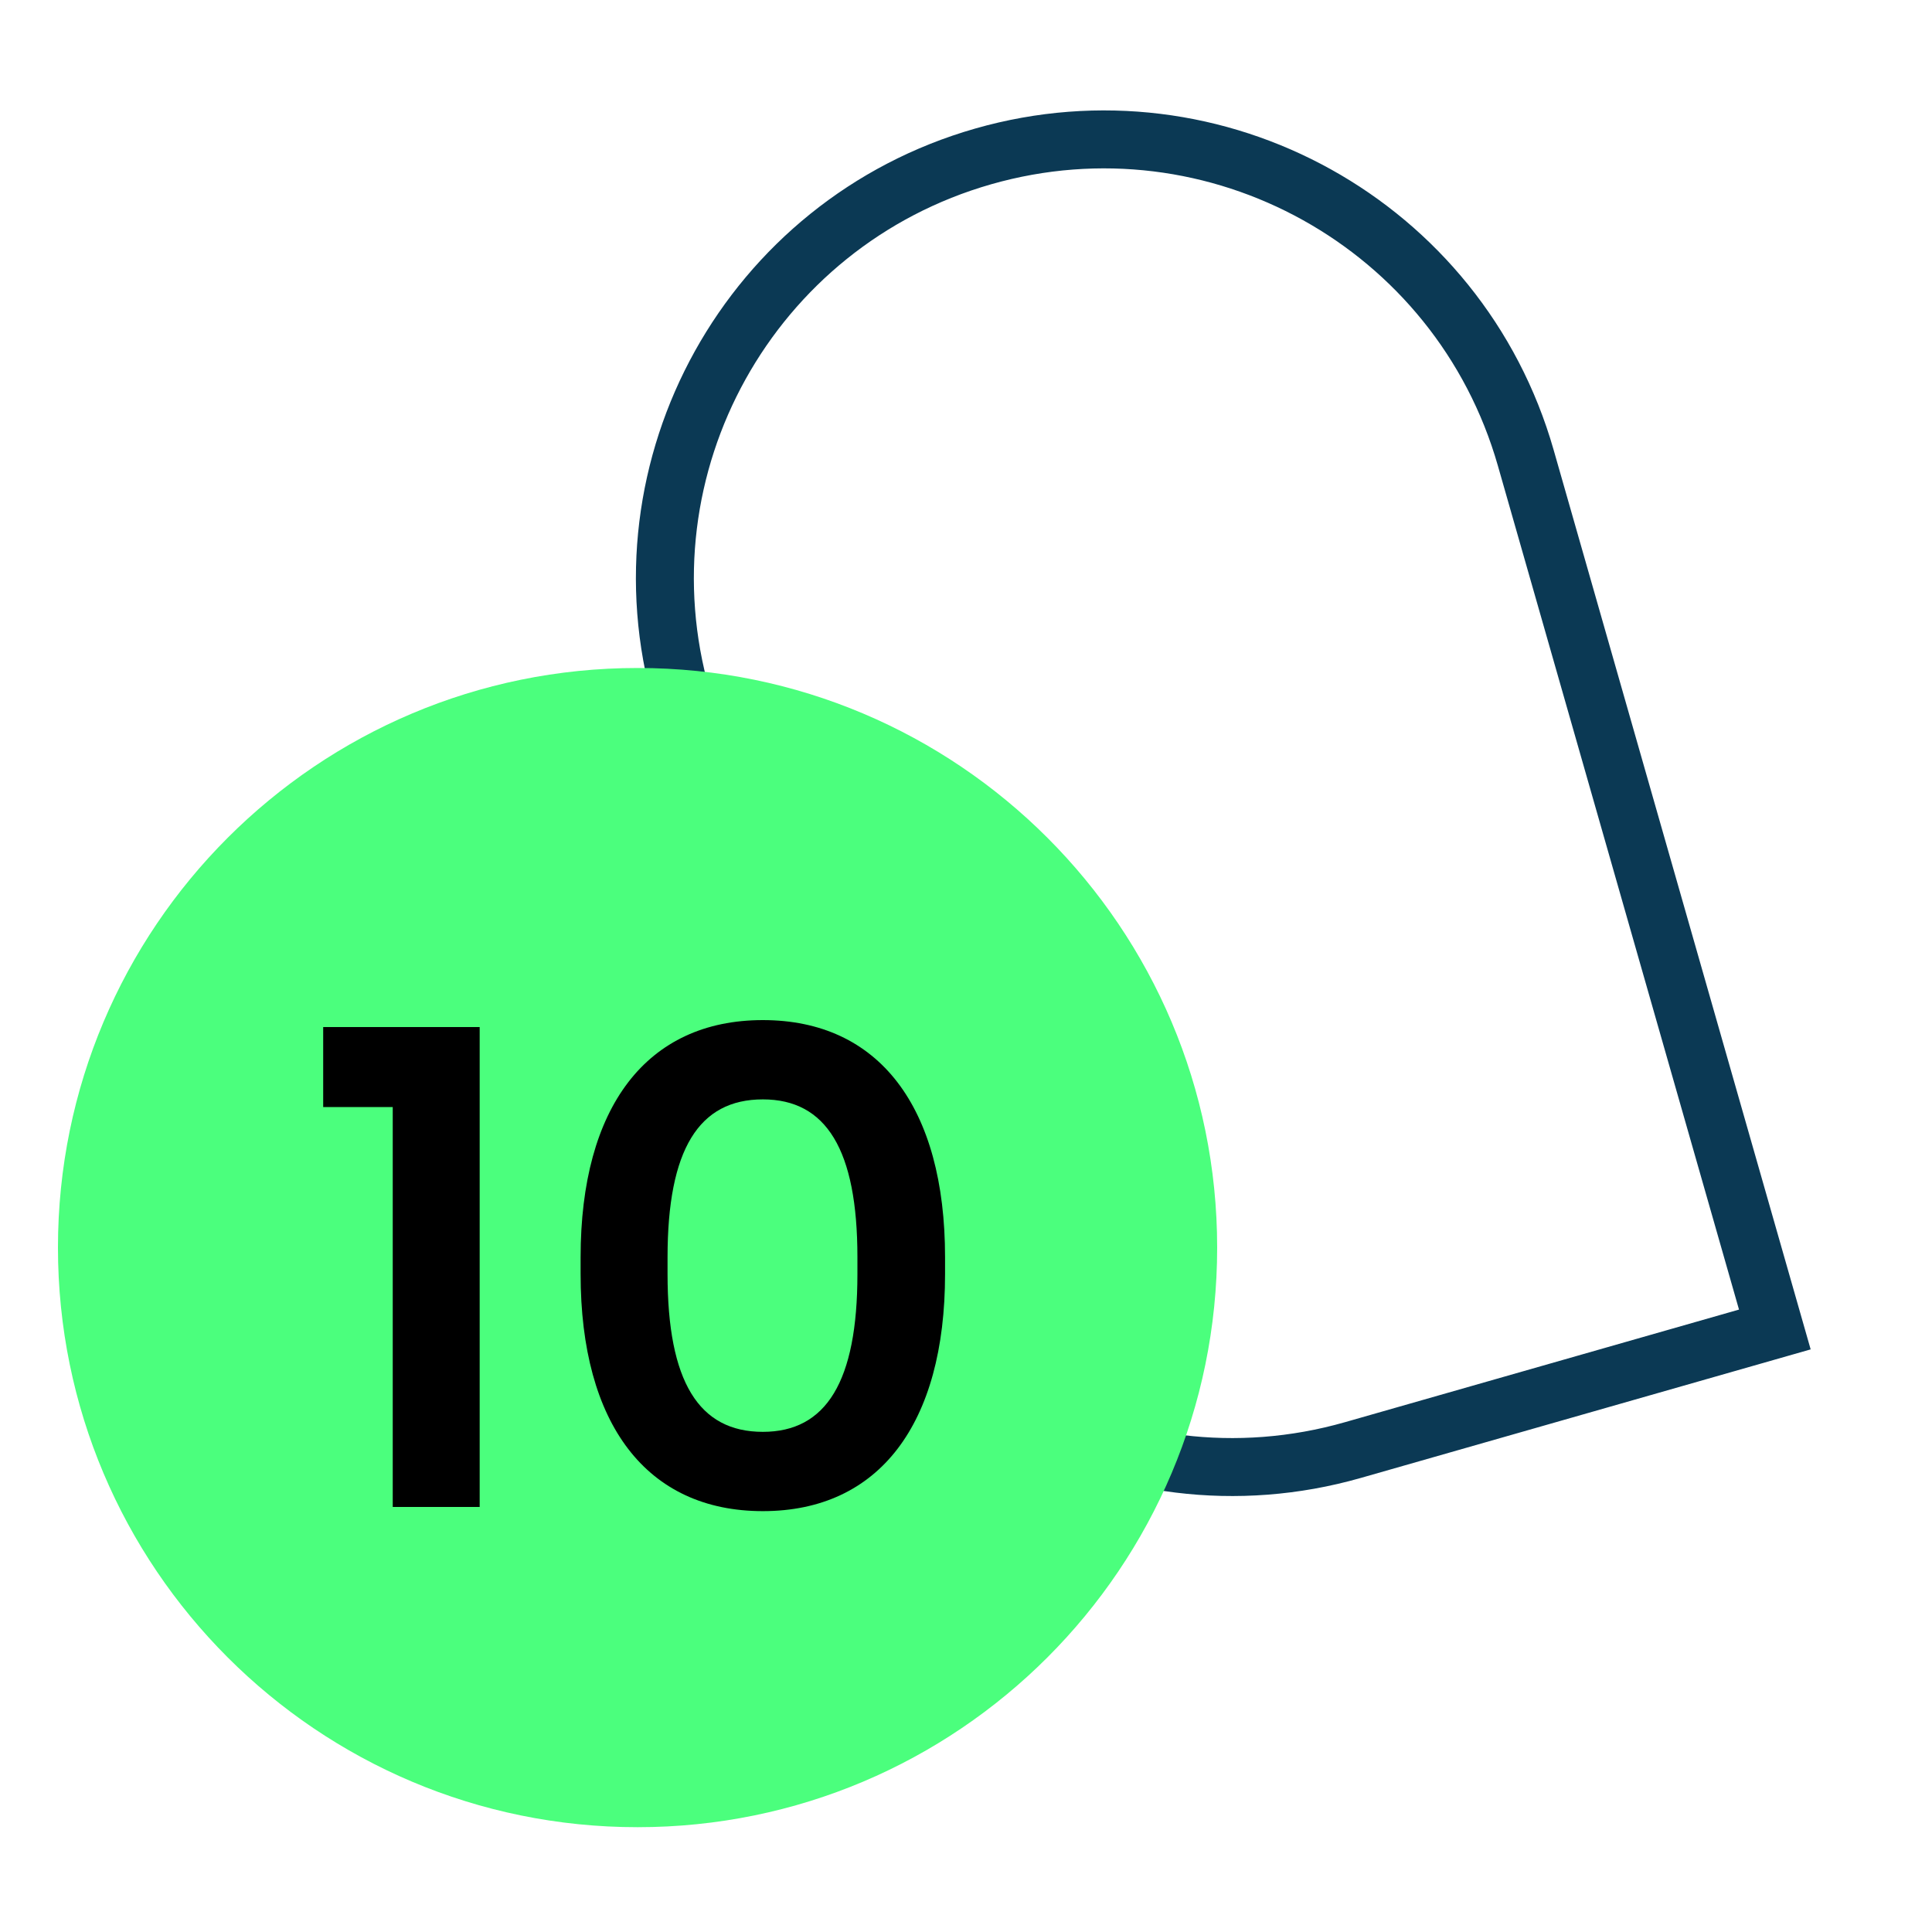
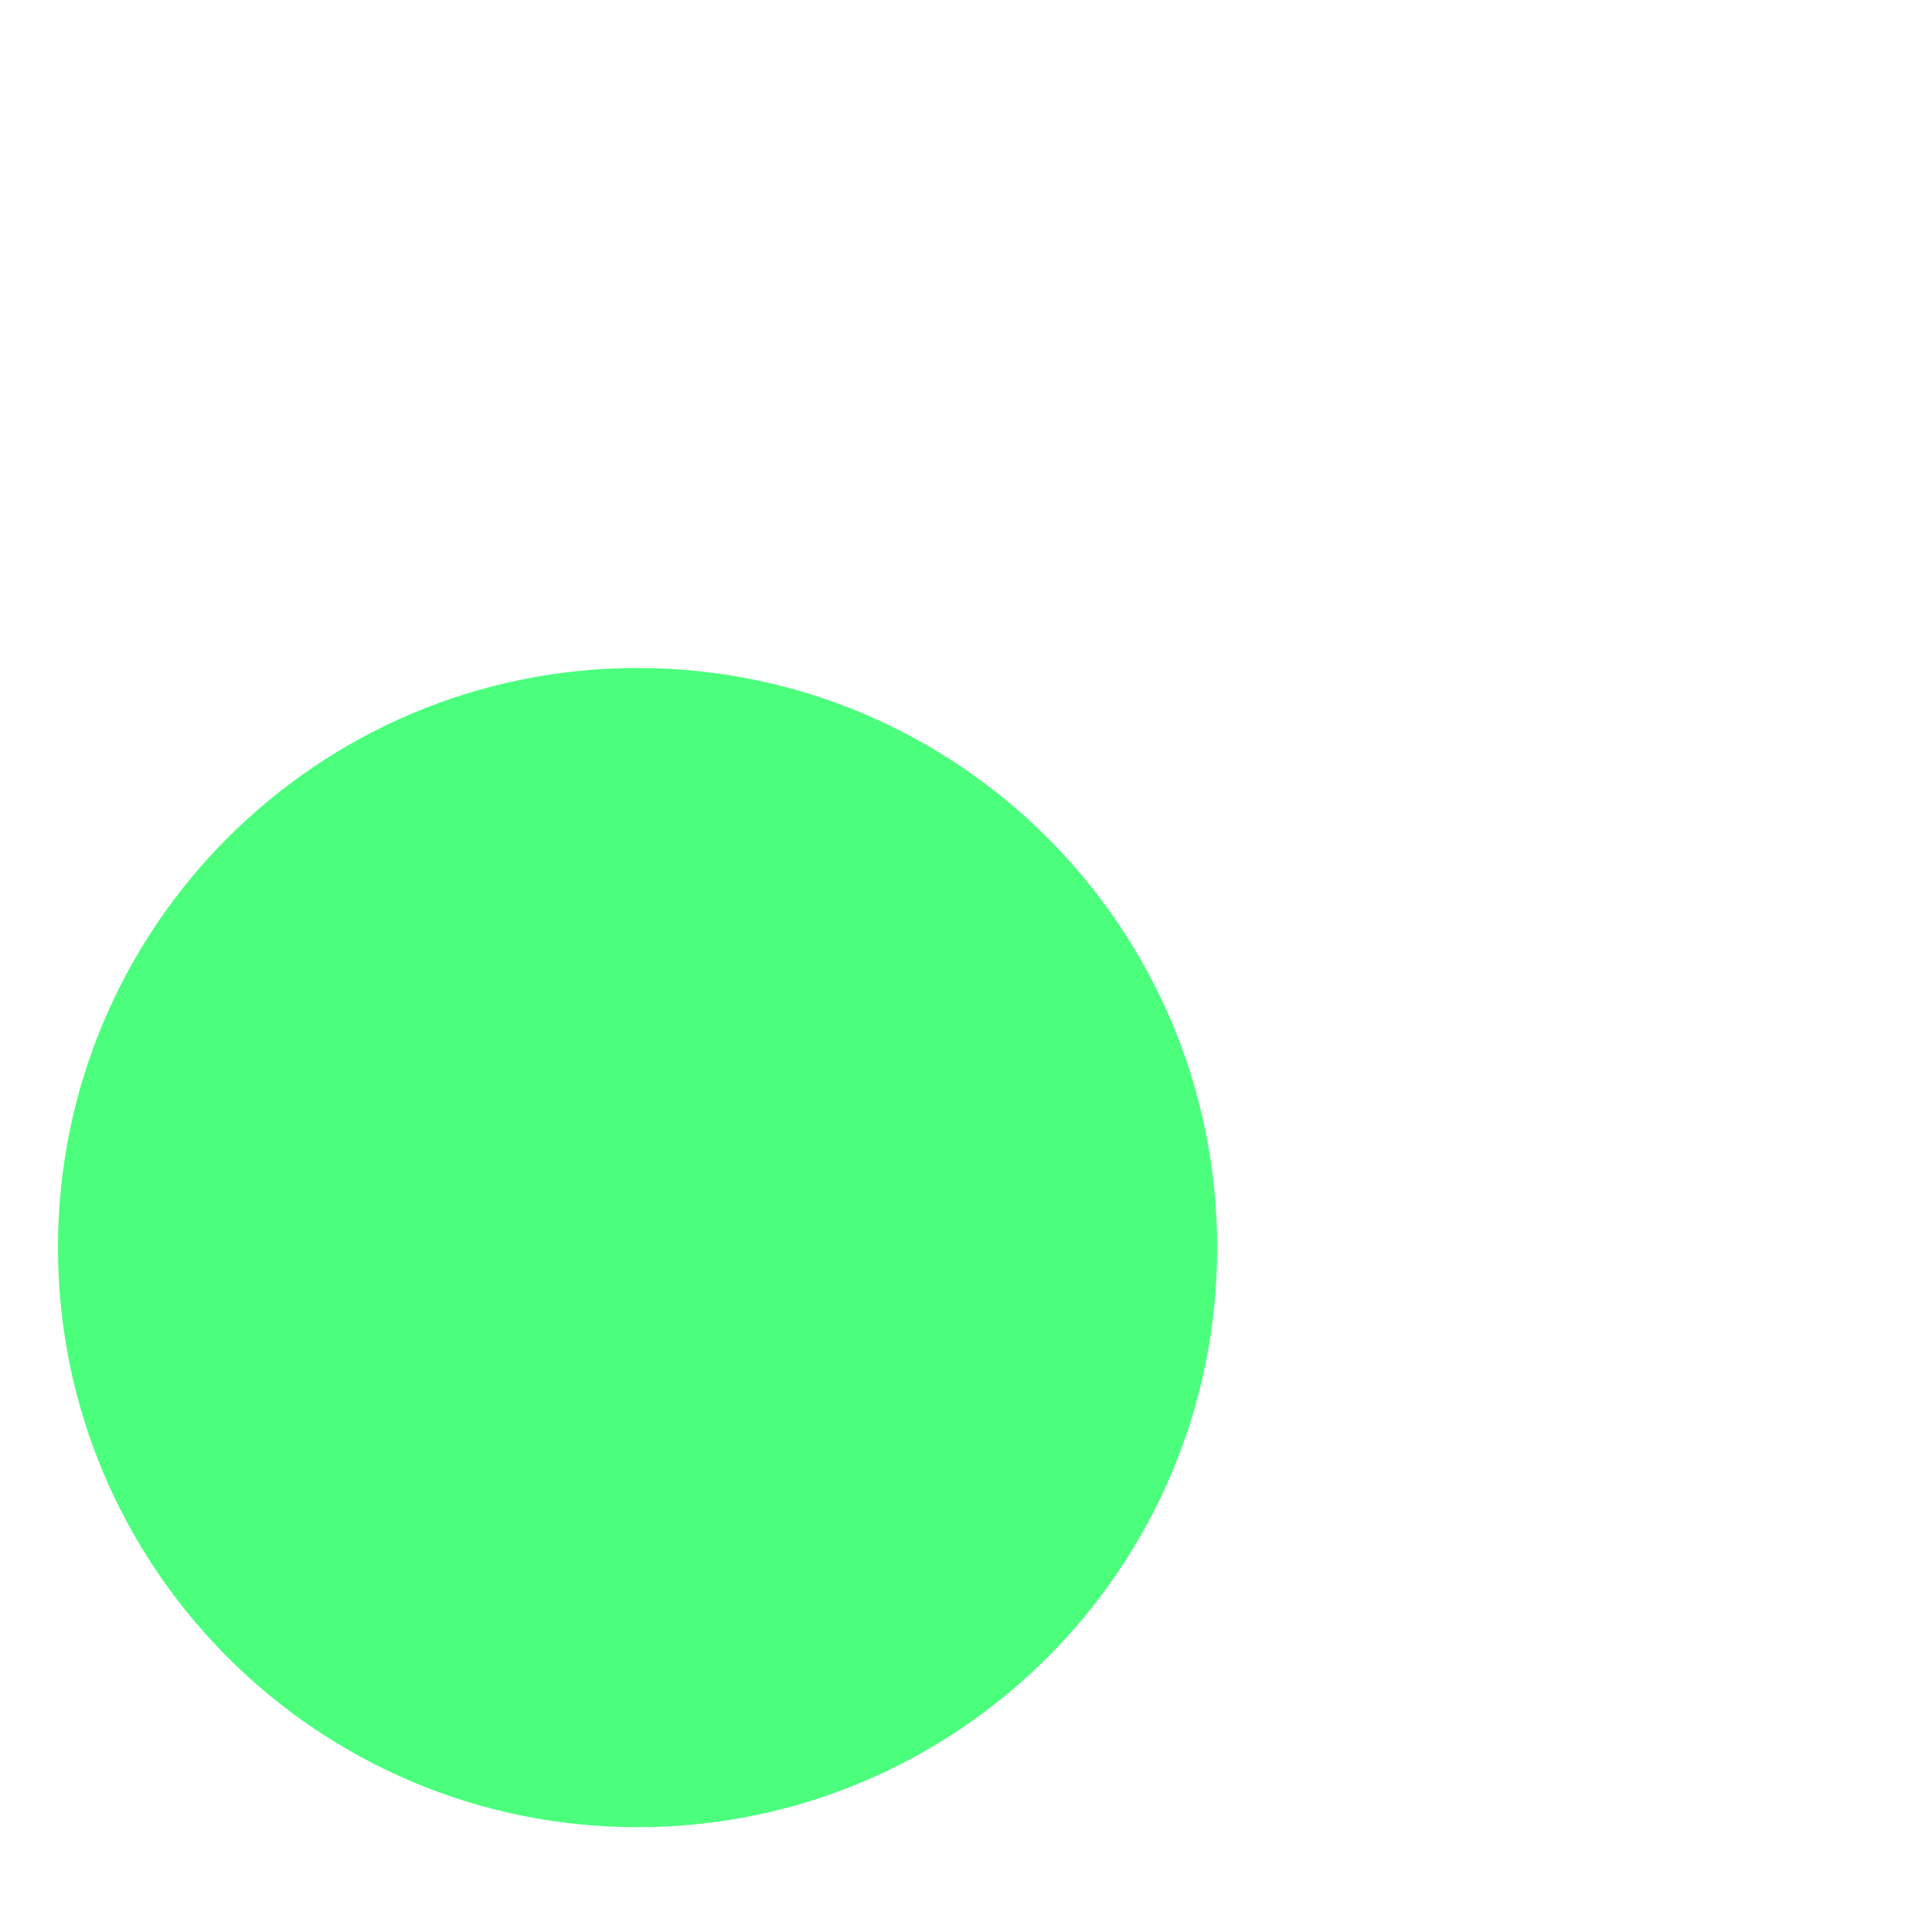
<svg xmlns="http://www.w3.org/2000/svg" width="100" height="100" viewBox="0 0 100 100" fill="none">
-   <path d="M70.026 75.055L91.865 68.814L78.972 23.694C75.525 11.632 62.954 4.648 50.892 8.095C38.831 11.542 31.847 24.113 35.294 36.175L41.947 59.456C45.393 71.518 57.964 78.501 70.026 75.055Z" stroke="#0B3954" stroke-width="3" />
  <path d="M33 94.575C16.431 94.575 3 81.144 3 64.575C3 48.006 16.431 34.575 33 34.575C49.569 34.575 63 48.006 63 64.575C63 81.144 49.569 94.575 33 94.575Z" fill="#4BFF7D" />
-   <path d="M20.328 78H24.828V53.16H16.728V57.3H20.328V78ZM39.484 52.8C33.472 52.8 30.052 57.3 30.052 65.076V65.94C30.052 73.716 33.472 78.216 39.484 78.216C45.496 78.216 48.916 73.716 48.916 65.94V65.076C48.916 57.3 45.496 52.8 39.484 52.8ZM34.552 65.94V65.076C34.552 59.496 36.172 56.904 39.484 56.904C42.76 56.904 44.38 59.496 44.38 65.076V65.94C44.38 71.52 42.76 74.112 39.484 74.112C36.172 74.112 34.552 71.52 34.552 65.94Z" fill="black" />
</svg>